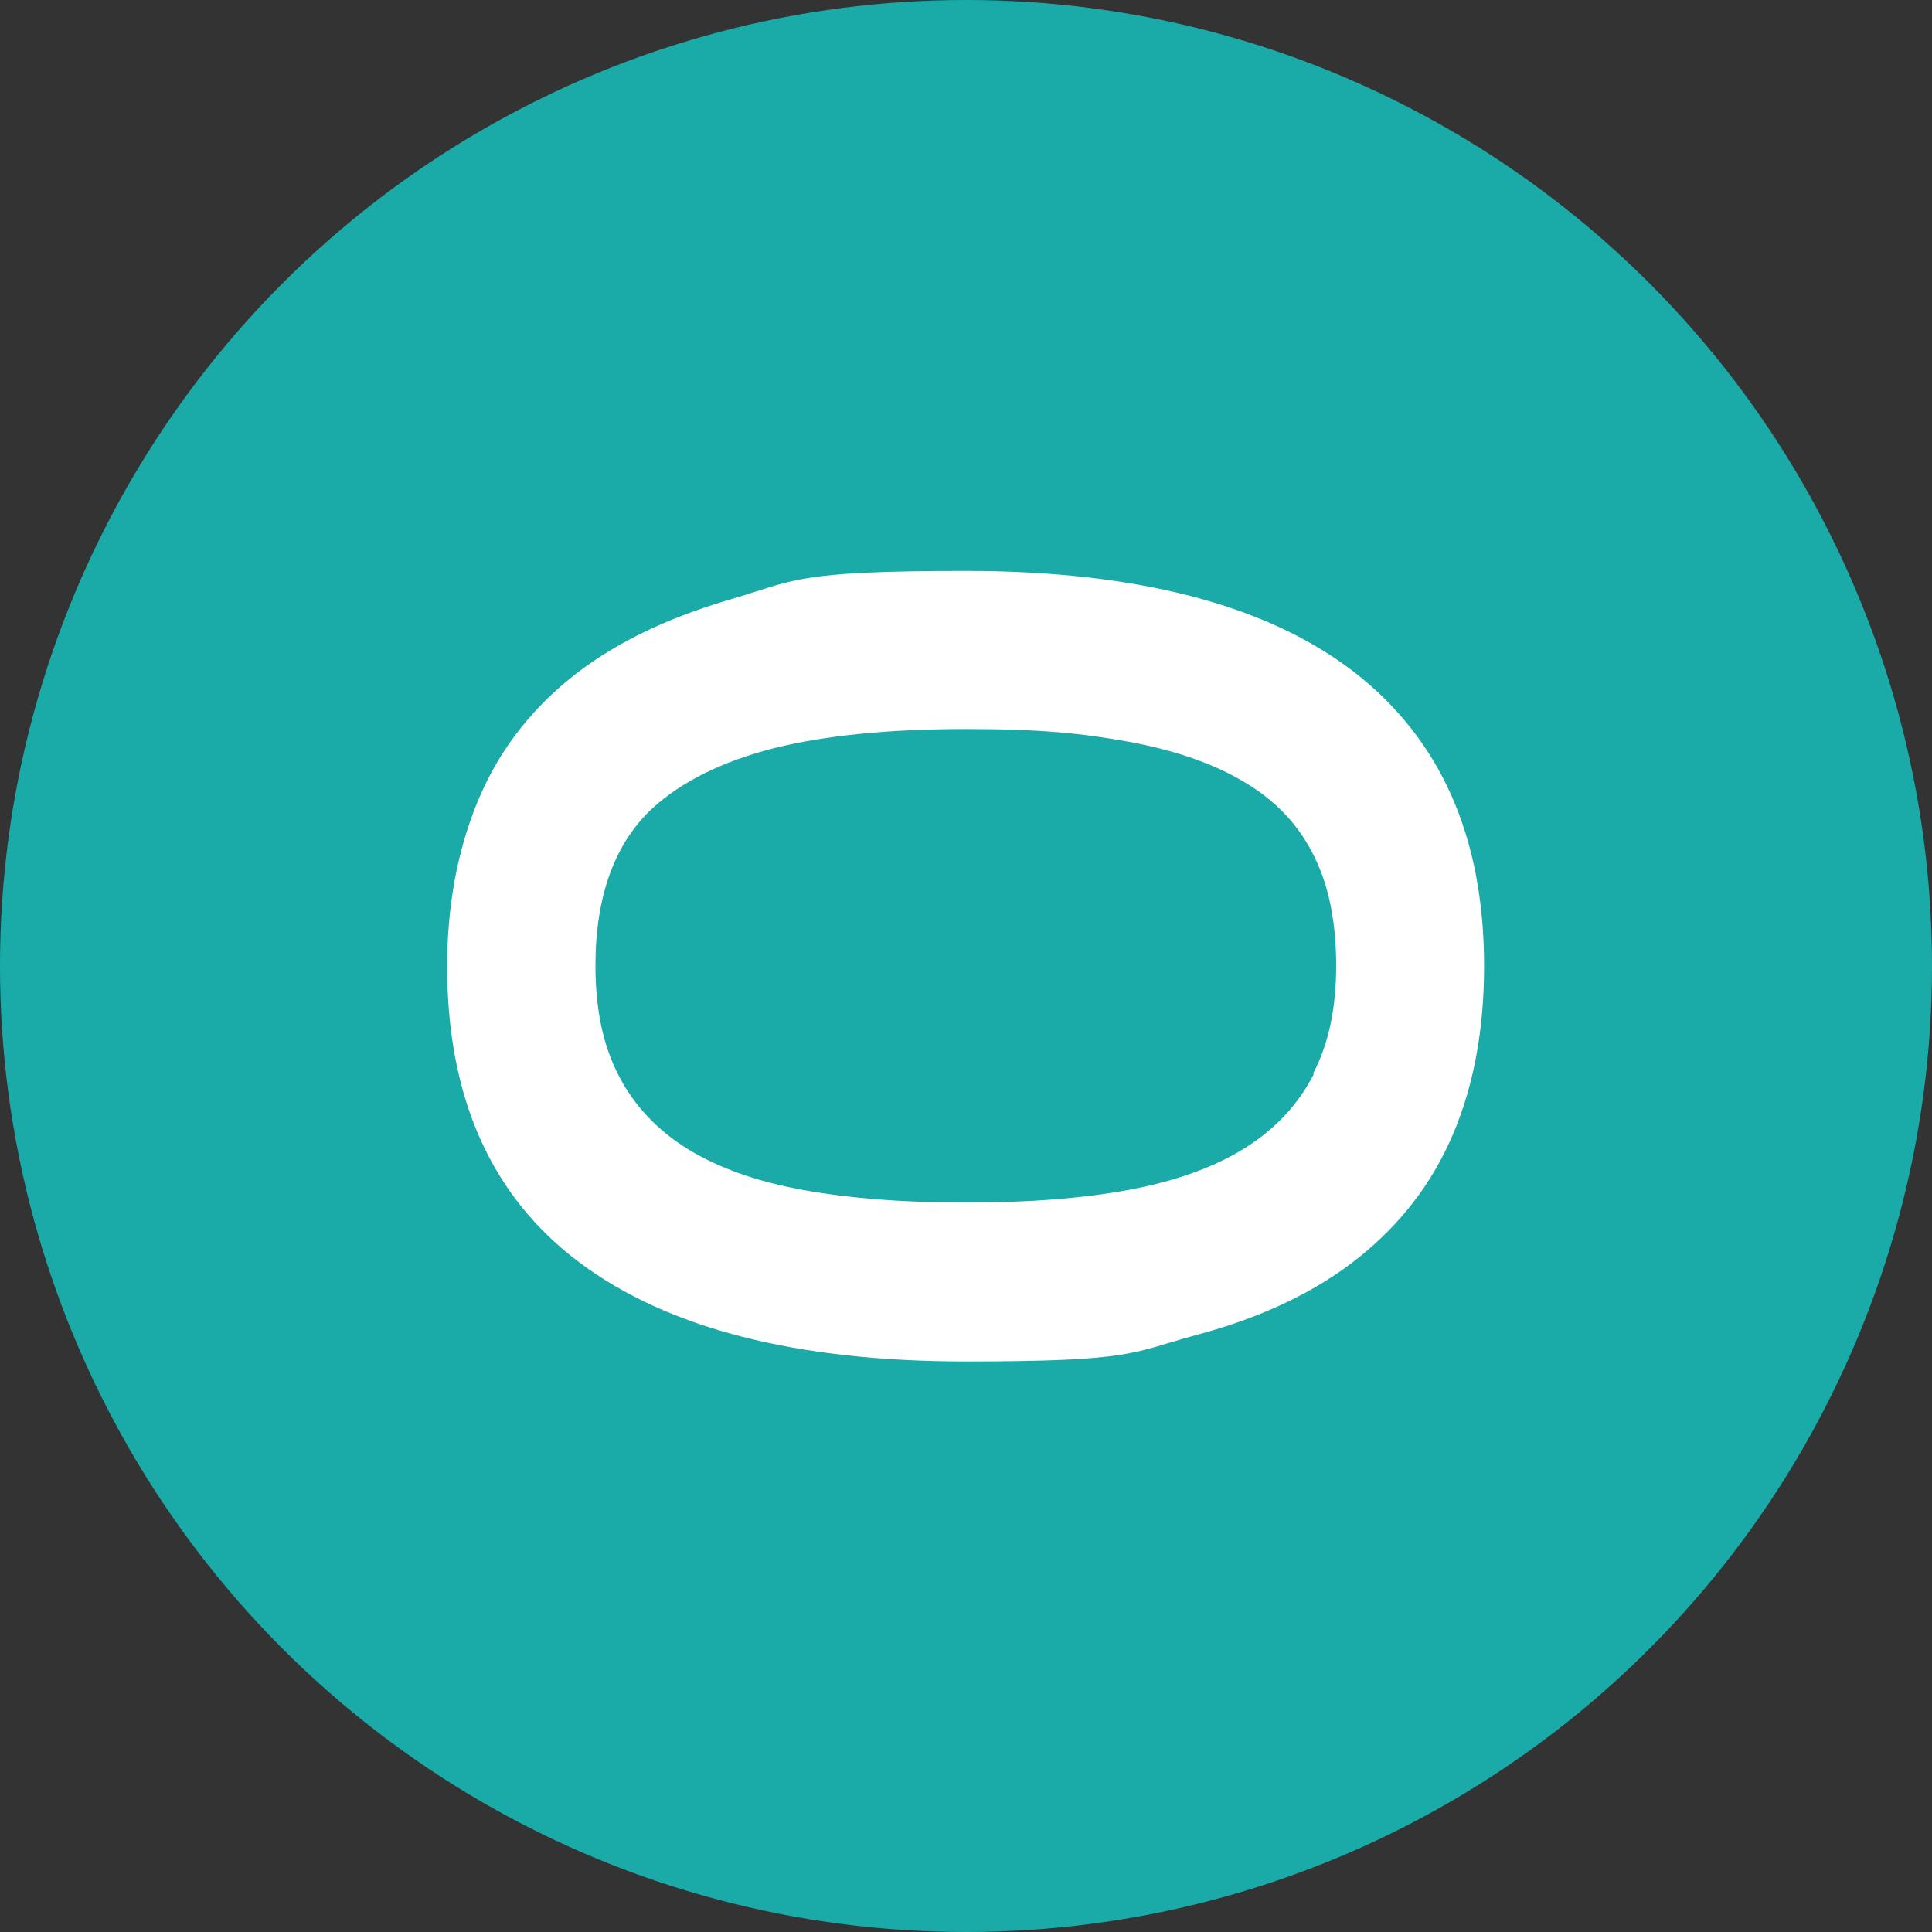
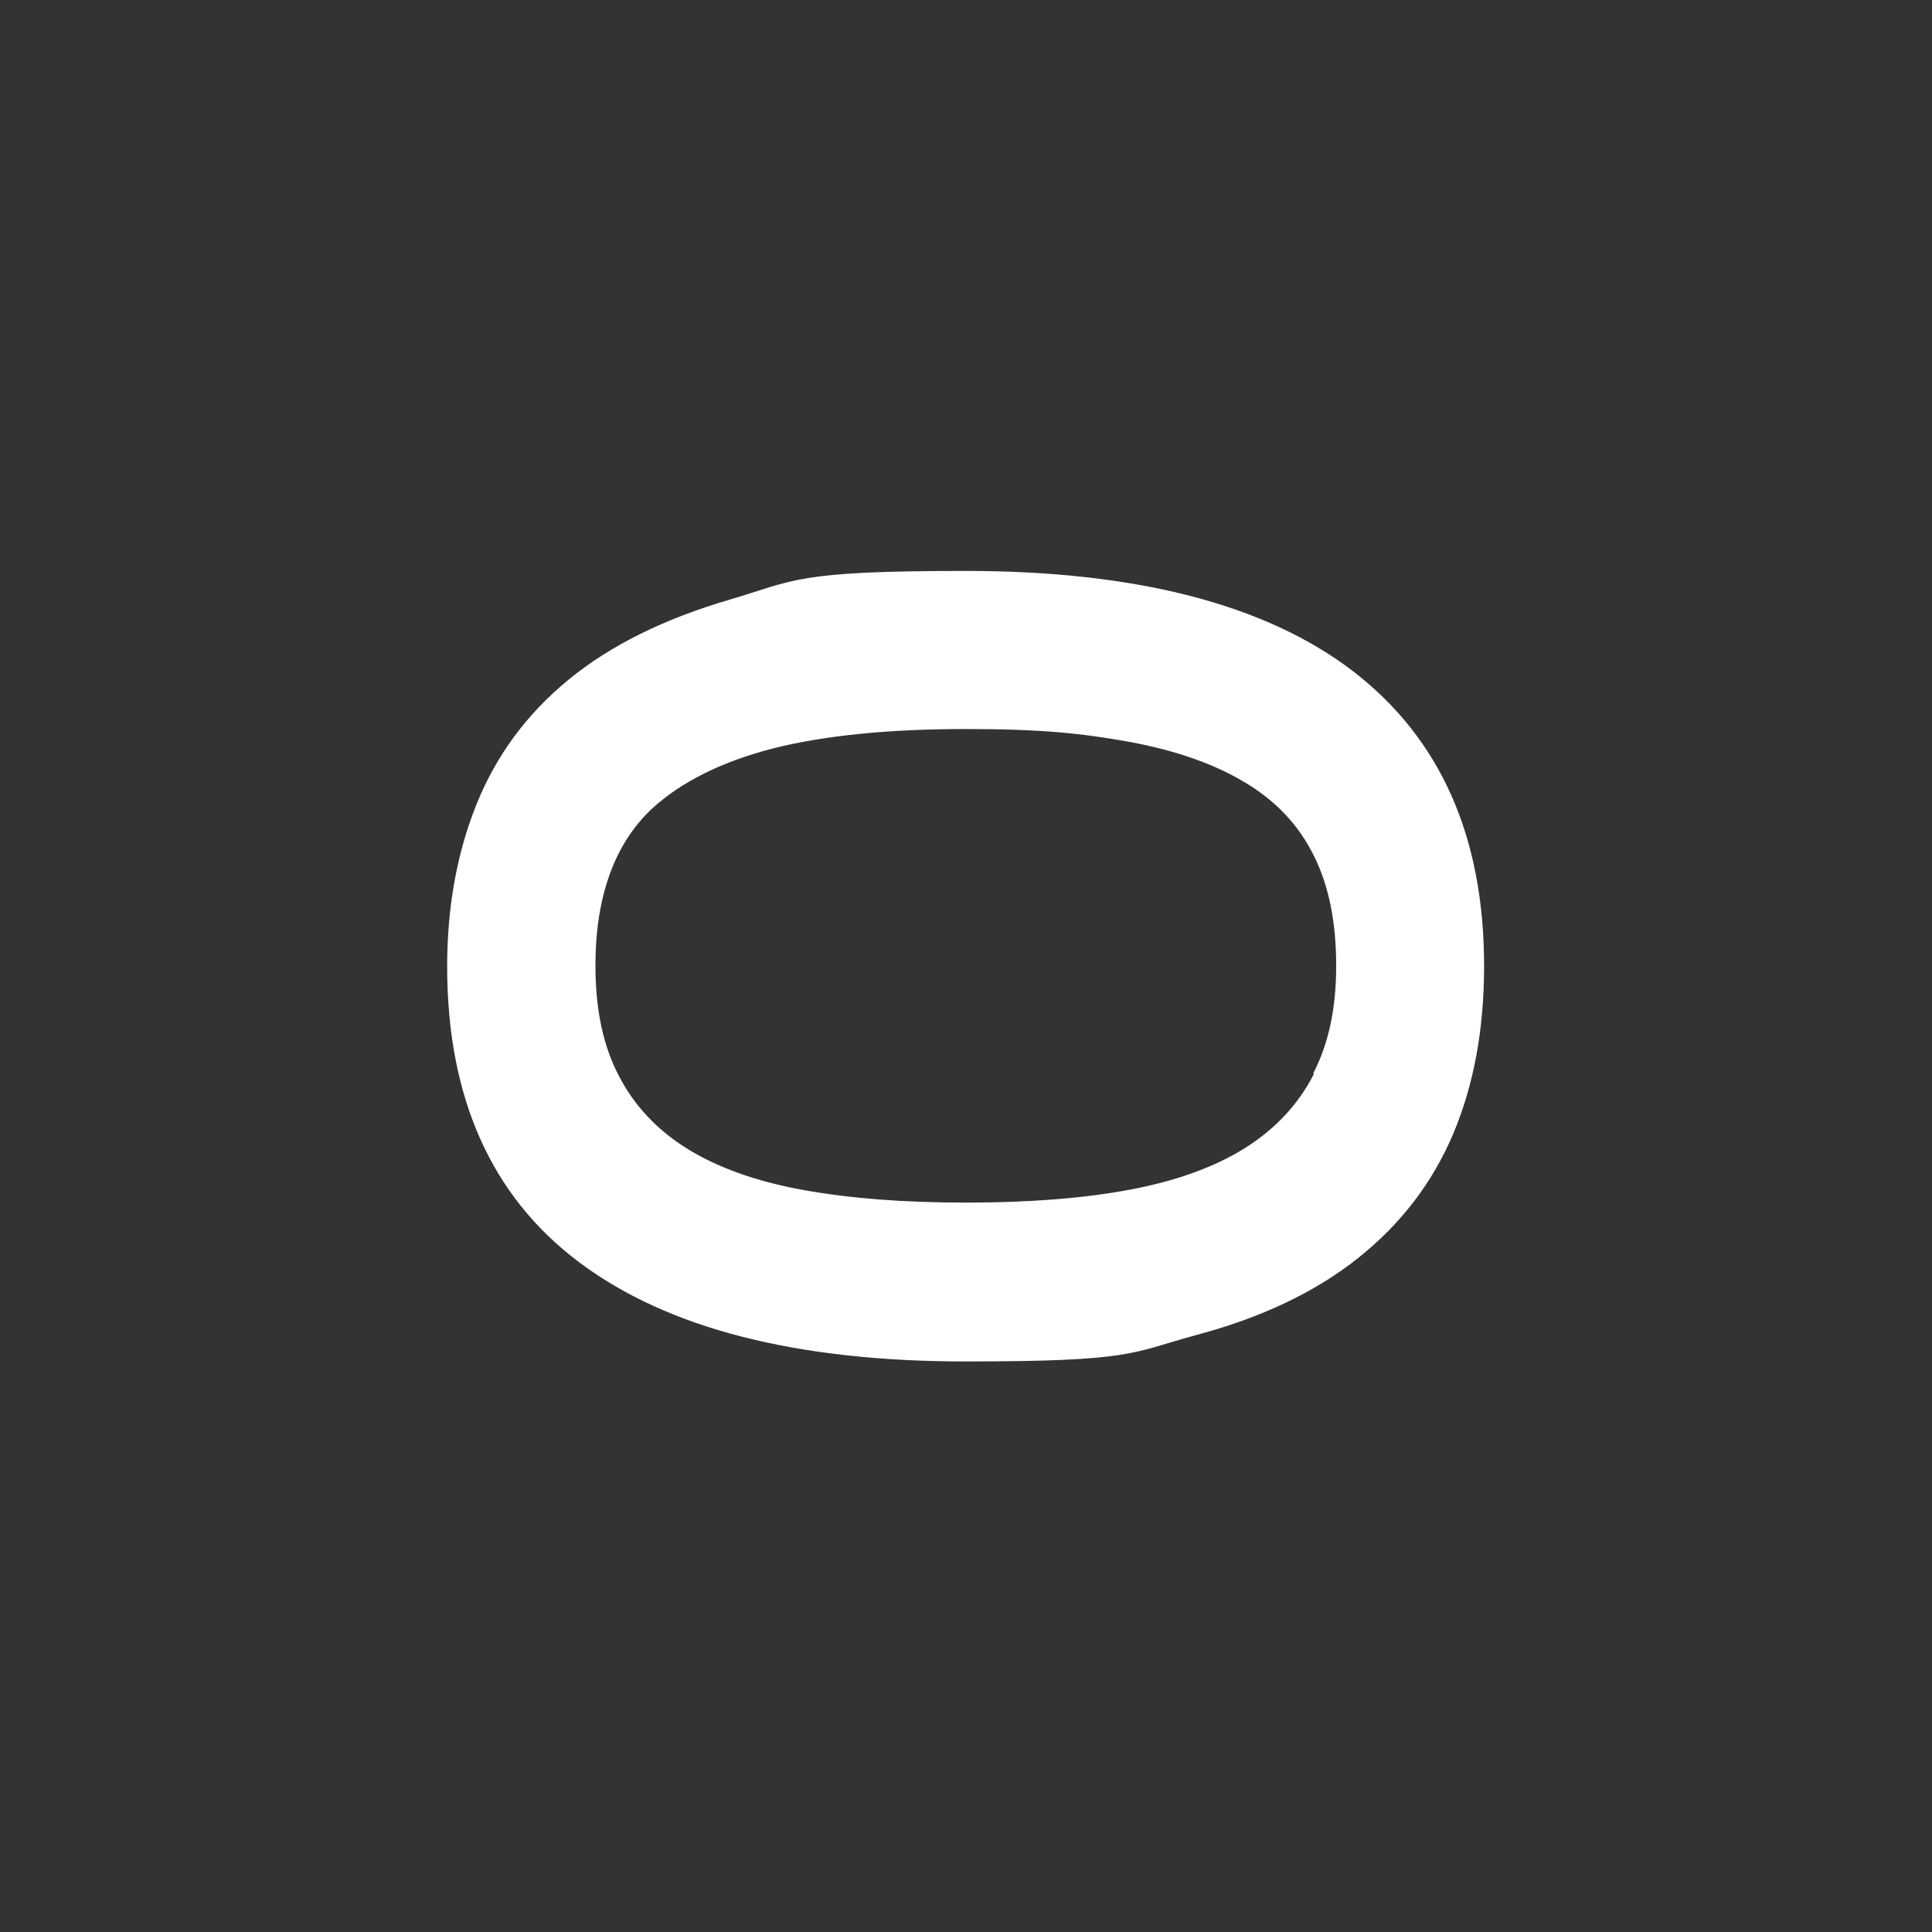
<svg xmlns="http://www.w3.org/2000/svg" version="1.1" viewBox="0 0 512 512">
  <rect x="0" y="0" width="512" height="512" fill="#333333" stroke="none" />
  <defs>
    <style>
      .cls-1 {
        fill: #fff;
      }

      .cls-2 {
        fill: #1aaba8;
      }
    </style>
  </defs>
  <g>
    <g id="Layer_1">
      <g>
-         <circle class="cls-2" cx="256" cy="256" r="256" />
        <path class="cls-1" d="M358.6,177.9c-23.1-17.7-57.4-26.6-102.7-26.6s-45.2,2.5-62.5,7.6c-17.4,5.1-31.6,12.1-42.7,21.2-11.1,9.1-19.2,20.1-24.4,33-5.2,12.9-7.8,27.3-7.8,43,0,34.8,11.7,61,35.1,78.5,23.4,17.5,57.5,26.2,102.3,26.2s43.8-2.3,61.1-7c17.3-4.6,31.6-11.4,42.9-20.4,11.3-9,19.7-19.9,25.2-32.9,5.5-13,8.2-27.8,8.2-44.5,0-34.3-11.6-60.3-34.7-78.1ZM348.2,284.6c-4,7.9-10.1,14.5-18.2,19.6-8.1,5.1-18.4,8.8-30.7,11.1-12.3,2.3-26.7,3.4-43.3,3.4s-30.6-1.1-42.9-3.3c-12.3-2.2-22.5-5.8-30.7-10.8-8.1-5-14.3-11.5-18.4-19.5-4.2-8-6.2-17.7-6.2-29.2,0-18.4,5.1-32.4,15.1-41.7,7.8-7.1,18.5-12.4,32.1-15.9,13.6-3.4,30.6-5.1,51-5.1s31,1.2,43.3,3.4c12.4,2.3,22.6,5.9,30.7,10.8,8.2,4.9,14.2,11.3,18.2,19.4,4,8,5.9,17.7,5.9,29.1s-2,20.7-6.1,28.6Z" />
      </g>
    </g>
  </g>
</svg>